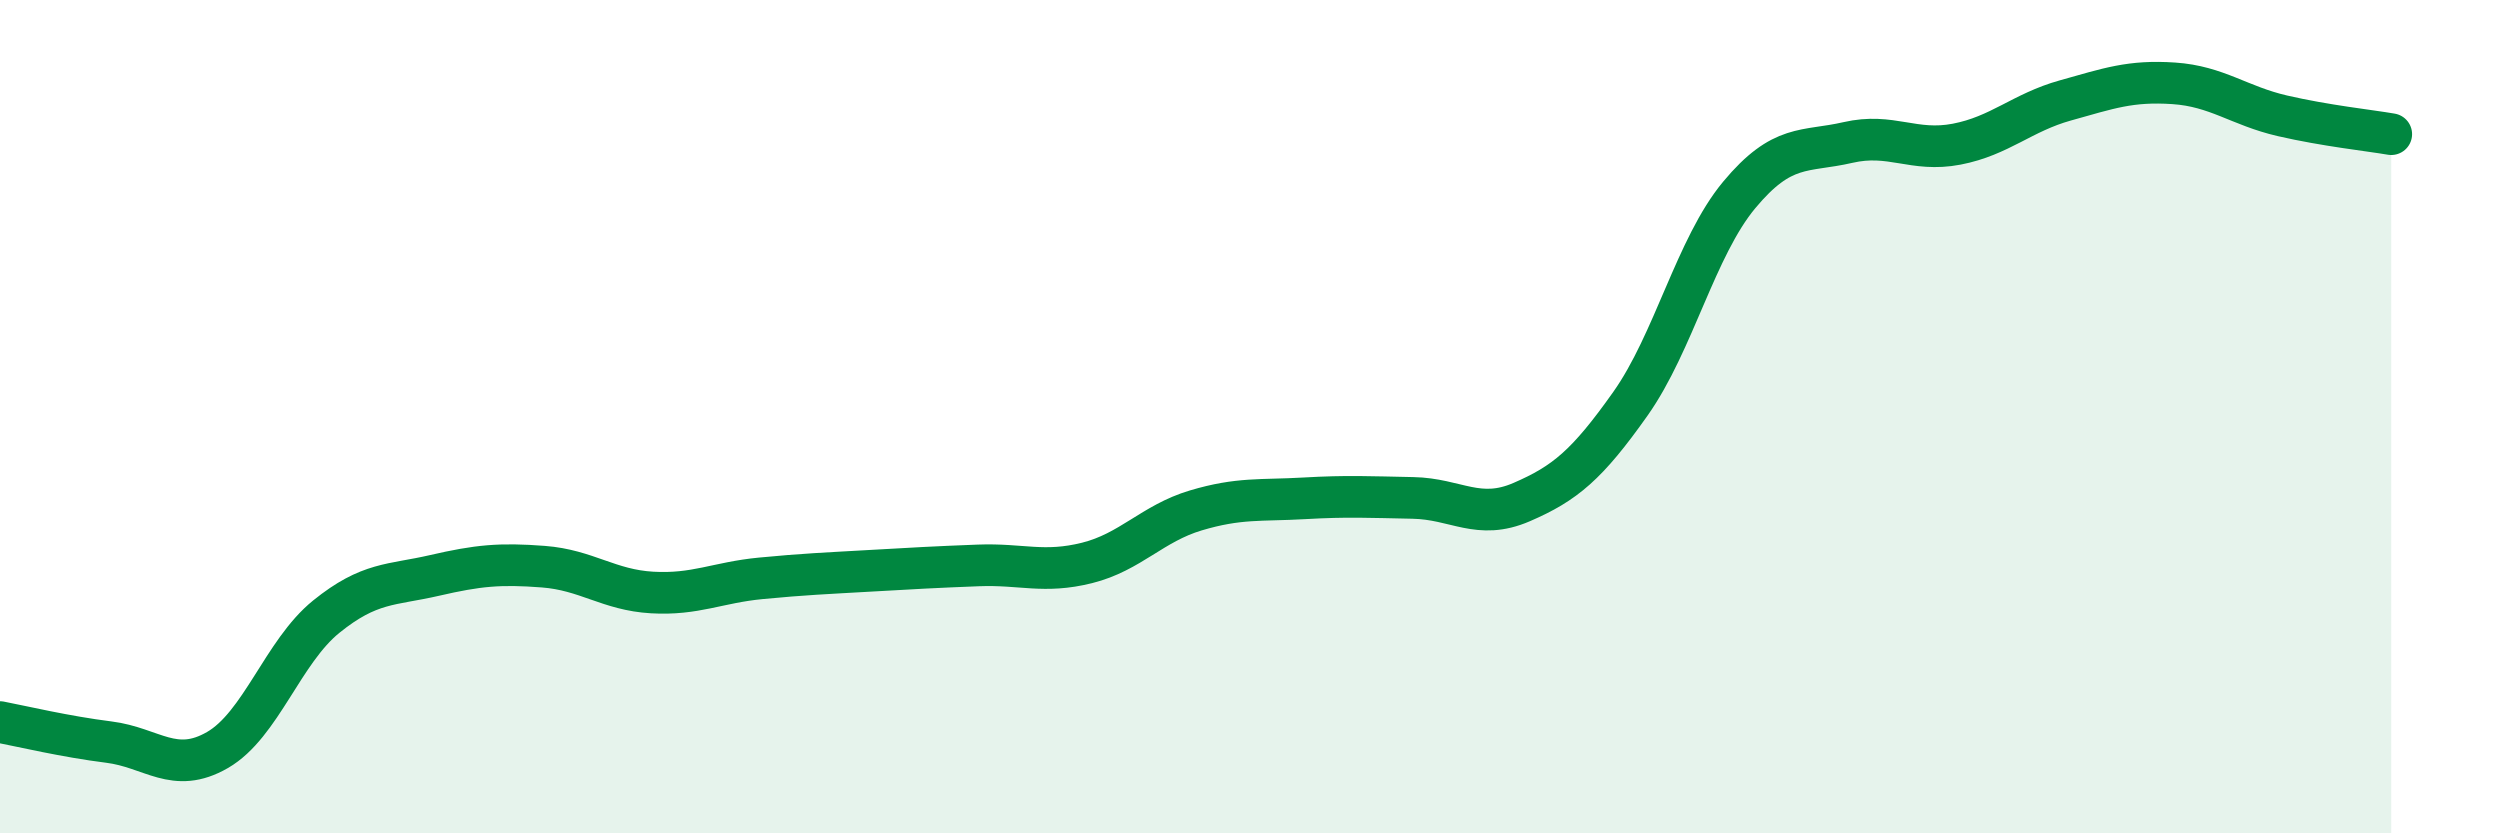
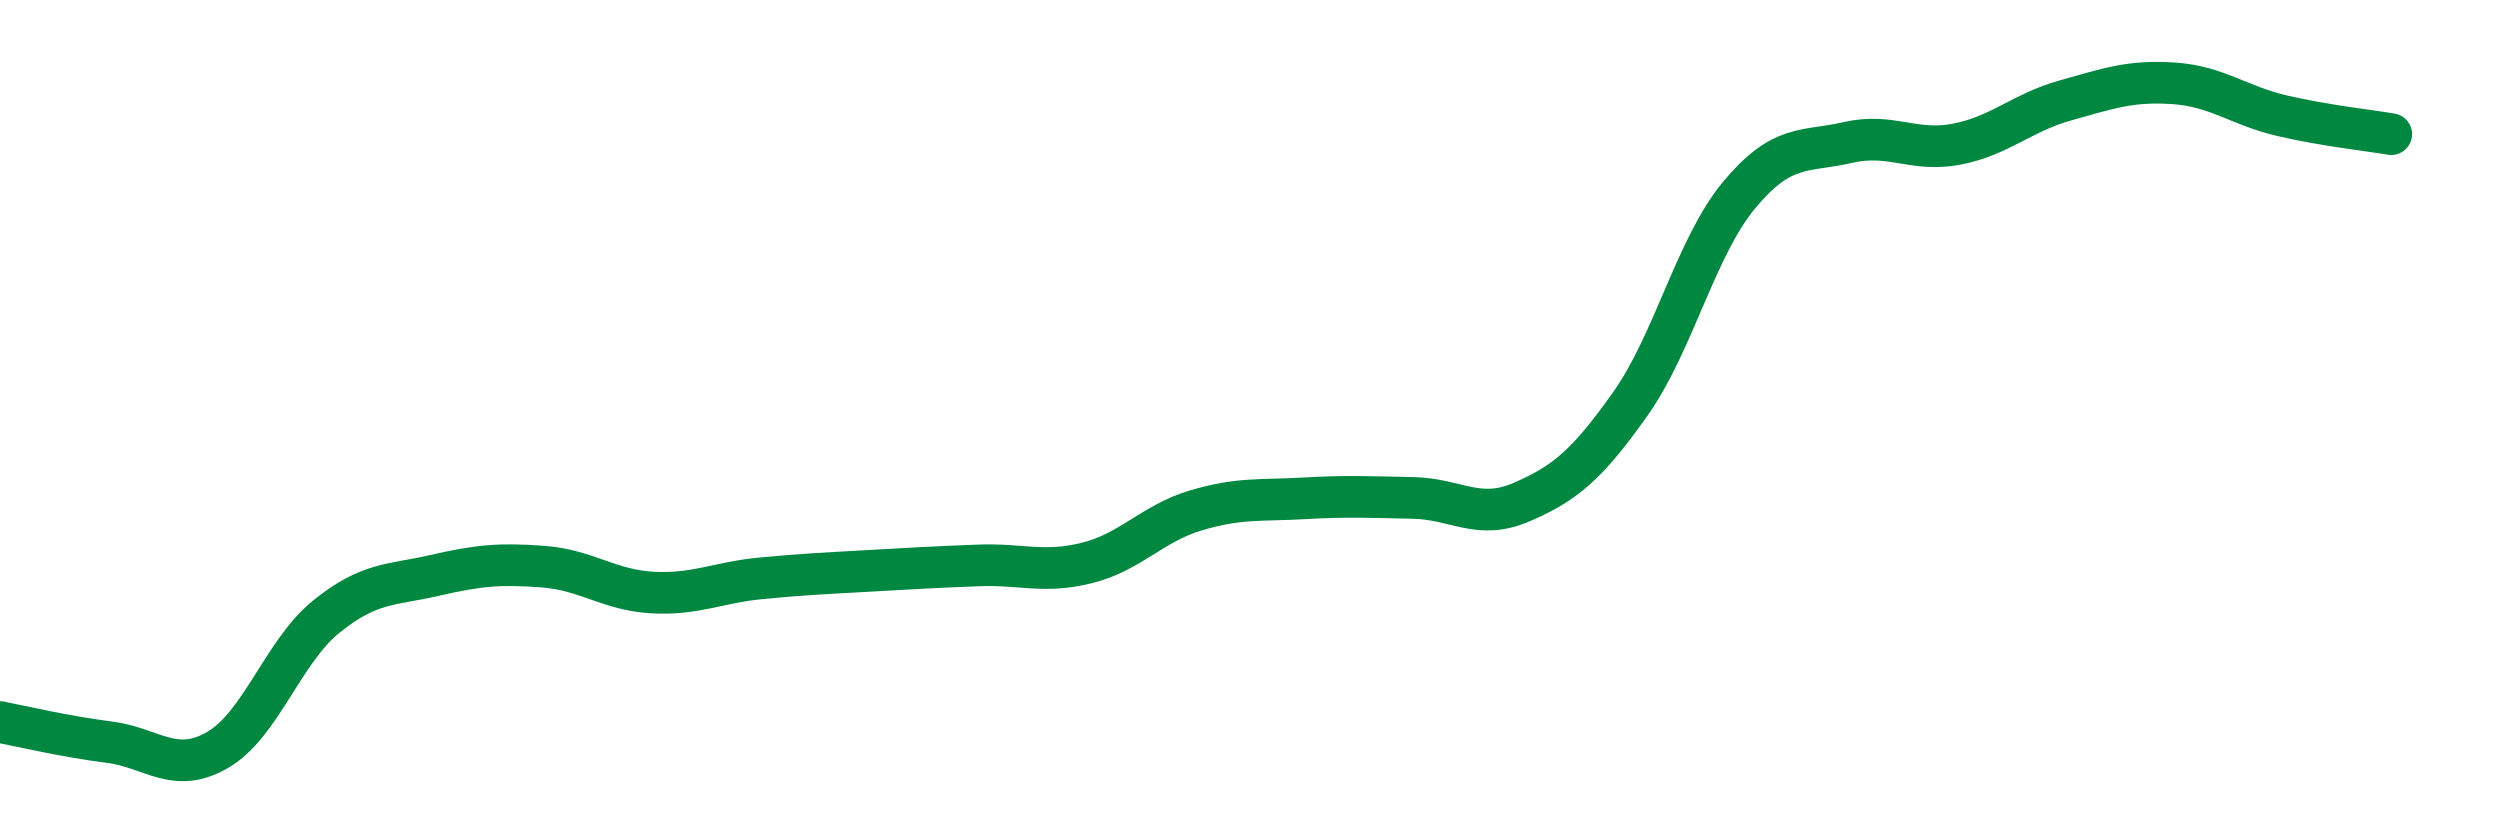
<svg xmlns="http://www.w3.org/2000/svg" width="60" height="20" viewBox="0 0 60 20">
-   <path d="M 0,17.33 C 0.52,17.43 1.57,17.68 2.61,17.81 C 3.65,17.94 4.18,18.6 5.22,18 C 6.26,17.4 6.79,15.64 7.83,14.8 C 8.87,13.96 9.39,14.05 10.43,13.81 C 11.47,13.57 12,13.52 13.04,13.6 C 14.08,13.68 14.61,14.16 15.65,14.22 C 16.69,14.28 17.22,13.98 18.26,13.88 C 19.3,13.78 19.83,13.76 20.87,13.7 C 21.91,13.64 22.44,13.61 23.48,13.57 C 24.52,13.53 25.05,13.77 26.09,13.51 C 27.13,13.25 27.66,12.56 28.7,12.25 C 29.74,11.94 30.26,12.02 31.3,11.96 C 32.34,11.9 32.87,11.93 33.91,11.95 C 34.95,11.97 35.48,12.5 36.52,12.05 C 37.56,11.6 38.09,11.16 39.13,9.69 C 40.17,8.22 40.7,5.93 41.74,4.68 C 42.78,3.43 43.31,3.66 44.35,3.42 C 45.39,3.18 45.92,3.66 46.96,3.46 C 48,3.26 48.53,2.7 49.57,2.41 C 50.61,2.12 51.13,1.93 52.17,2 C 53.21,2.07 53.74,2.54 54.78,2.78 C 55.82,3.02 56.87,3.13 57.39,3.22L57.39 20L0 20Z" fill="#008740" opacity="0.1" stroke-linecap="round" stroke-linejoin="round" />
  <path d="M 0,17.33 C 0.52,17.43 1.57,17.68 2.61,17.81 C 3.65,17.94 4.18,18.6 5.22,18 C 6.26,17.4 6.79,15.64 7.83,14.8 C 8.87,13.96 9.39,14.05 10.43,13.81 C 11.47,13.57 12,13.52 13.04,13.6 C 14.08,13.68 14.61,14.16 15.65,14.22 C 16.69,14.28 17.22,13.98 18.26,13.88 C 19.3,13.78 19.83,13.76 20.87,13.7 C 21.91,13.64 22.44,13.61 23.48,13.57 C 24.52,13.53 25.05,13.77 26.09,13.51 C 27.13,13.25 27.66,12.56 28.7,12.25 C 29.74,11.94 30.26,12.02 31.3,11.96 C 32.34,11.9 32.87,11.93 33.91,11.95 C 34.95,11.97 35.48,12.5 36.52,12.05 C 37.56,11.6 38.09,11.16 39.13,9.69 C 40.17,8.22 40.7,5.93 41.74,4.68 C 42.78,3.43 43.31,3.66 44.35,3.42 C 45.39,3.18 45.92,3.66 46.96,3.46 C 48,3.26 48.53,2.7 49.57,2.41 C 50.61,2.12 51.13,1.93 52.17,2 C 53.21,2.07 53.74,2.54 54.78,2.78 C 55.82,3.02 56.87,3.13 57.39,3.22" stroke="#008740" stroke-width="1" fill="none" stroke-linecap="round" stroke-linejoin="round" />
</svg>